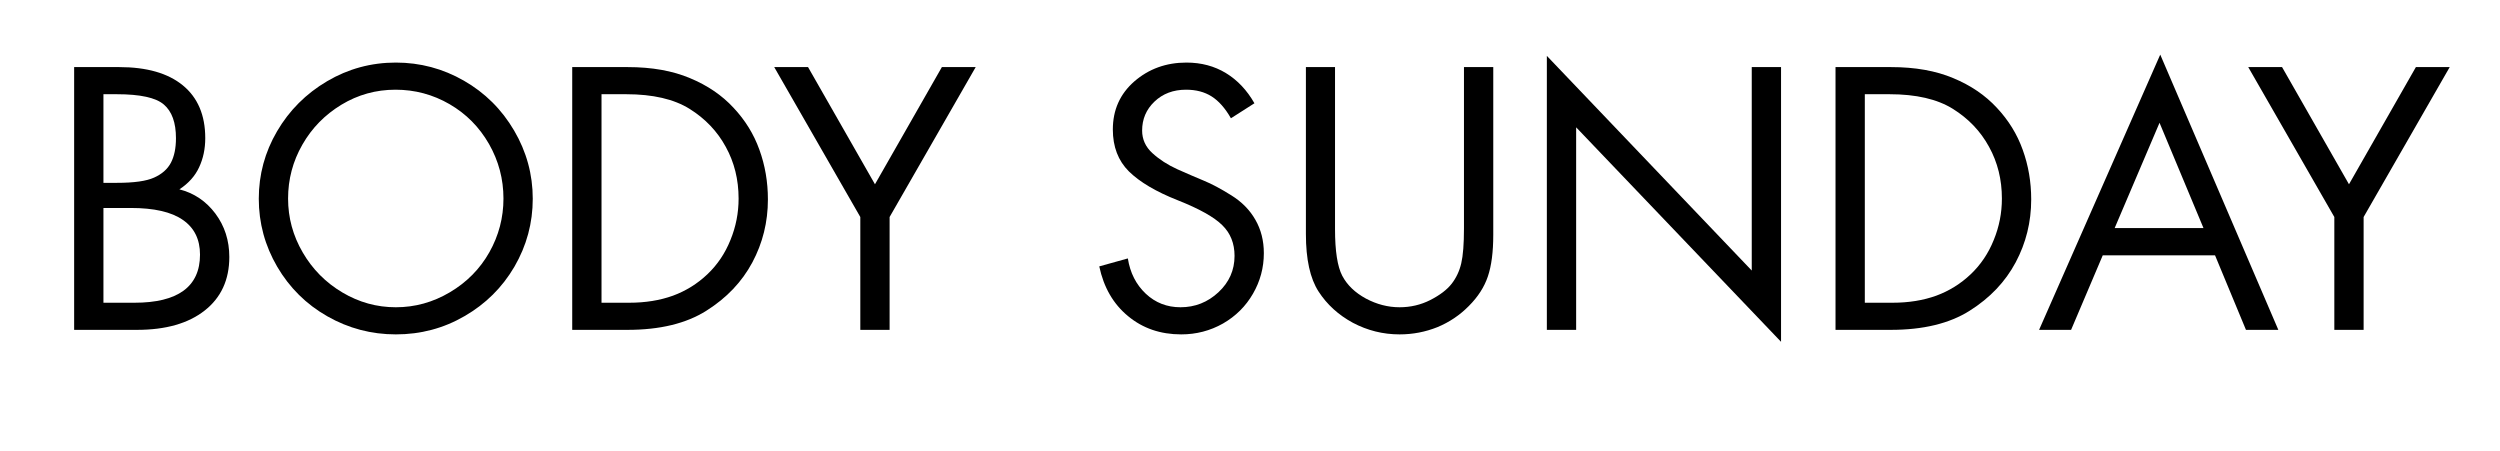
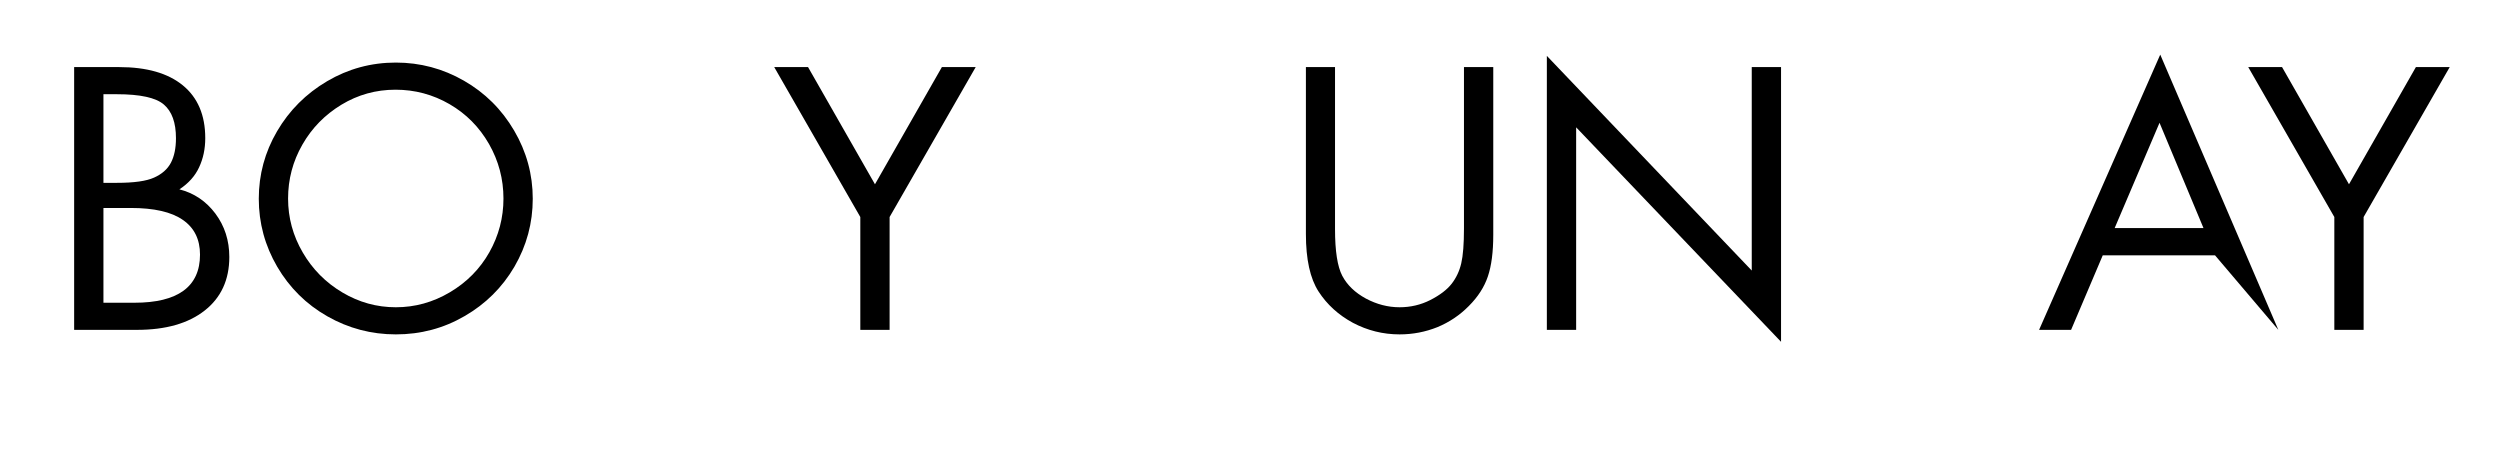
<svg xmlns="http://www.w3.org/2000/svg" version="1.2" preserveAspectRatio="xMidYMid meet" height="52" viewBox="0 0 216 39" zoomAndPan="magnify" width="288">
  <defs />
  <g id="acc5c19b0e">
    <rect style="fill:#ffffff;fill-opacity:1;stroke:none;" height="39" y="0" width="216" x="0" />
    <rect style="fill:#ffffff;fill-opacity:1;stroke:none;" height="39" y="0" width="216" x="0" />
    <g style="fill:#000000;fill-opacity:1;">
      <g transform="translate(4.125, 28.5)">
        <path d="M 6.172 -22.703 C 8.555 -22.703 10.391 -22.176 11.672 -21.125 C 12.961 -20.07 13.609 -18.551 13.609 -16.562 C 13.609 -15.633 13.43 -14.797 13.078 -14.047 C 12.734 -13.297 12.164 -12.66 11.375 -12.141 C 12.645 -11.816 13.68 -11.117 14.484 -10.047 C 15.285 -8.973 15.688 -7.723 15.688 -6.297 C 15.688 -4.328 14.977 -2.785 13.562 -1.672 C 12.145 -0.555 10.191 0 7.703 0 L 2.281 0 L 2.281 -22.703 Z M 4.812 -12.703 L 5.984 -12.703 C 7.453 -12.703 8.52 -12.852 9.188 -13.156 C 9.863 -13.457 10.348 -13.883 10.641 -14.438 C 10.93 -14.988 11.078 -15.695 11.078 -16.562 C 11.078 -17.906 10.727 -18.875 10.031 -19.469 C 9.344 -20.062 7.988 -20.359 5.969 -20.359 L 4.812 -20.359 Z M 7.5 -2.344 C 9.363 -2.344 10.77 -2.688 11.719 -3.375 C 12.676 -4.07 13.156 -5.113 13.156 -6.5 C 13.156 -7.82 12.66 -8.82 11.672 -9.5 C 10.691 -10.188 9.191 -10.531 7.172 -10.531 L 4.812 -10.531 L 4.812 -2.344 Z M 7.5 -2.344" style="stroke:none" />
      </g>
    </g>
    <g style="fill:#000000;fill-opacity:1;">
      <g transform="translate(21.218, 28.5)">
        <path d="M 1.141 -11.328 C 1.141 -13.41 1.664 -15.352 2.719 -17.156 C 3.781 -18.969 5.223 -20.41 7.047 -21.484 C 8.867 -22.555 10.848 -23.094 12.984 -23.094 C 15.086 -23.094 17.047 -22.57 18.859 -21.531 C 20.68 -20.488 22.129 -19.051 23.203 -17.219 C 24.273 -15.395 24.812 -13.43 24.812 -11.328 C 24.812 -9.234 24.285 -7.281 23.234 -5.469 C 22.18 -3.664 20.742 -2.238 18.922 -1.188 C 17.109 -0.133 15.129 0.391 12.984 0.391 C 10.867 0.391 8.895 -0.129 7.062 -1.172 C 5.238 -2.211 3.797 -3.641 2.734 -5.453 C 1.672 -7.273 1.141 -9.234 1.141 -11.328 Z M 12.953 -20.75 C 11.266 -20.75 9.707 -20.316 8.281 -19.453 C 6.852 -18.586 5.727 -17.438 4.906 -16 C 4.082 -14.562 3.672 -13.008 3.672 -11.344 C 3.672 -9.688 4.094 -8.133 4.938 -6.688 C 5.781 -5.238 6.922 -4.086 8.359 -3.234 C 9.797 -2.379 11.336 -1.953 12.984 -1.953 C 14.641 -1.953 16.195 -2.383 17.656 -3.25 C 19.113 -4.113 20.25 -5.266 21.062 -6.703 C 21.875 -8.148 22.281 -9.695 22.281 -11.344 C 22.281 -13.031 21.863 -14.602 21.031 -16.062 C 20.195 -17.52 19.062 -18.664 17.625 -19.5 C 16.188 -20.332 14.629 -20.75 12.953 -20.75 Z M 12.953 -20.75" style="stroke:none" />
      </g>
    </g>
    <g style="fill:#000000;fill-opacity:1;">
      <g transform="translate(47.159, 28.5)">
-         <path d="M 7.078 -22.703 C 9.16 -22.703 10.953 -22.383 12.453 -21.75 C 13.961 -21.125 15.219 -20.27 16.219 -19.188 C 17.227 -18.113 17.973 -16.906 18.453 -15.562 C 18.941 -14.219 19.188 -12.785 19.188 -11.266 C 19.188 -9.316 18.738 -7.504 17.844 -5.828 C 16.945 -4.148 15.625 -2.758 13.875 -1.656 C 12.133 -0.551 9.859 0 7.047 0 L 2.281 0 L 2.281 -22.703 Z M 7.219 -2.344 C 8.602 -2.344 9.859 -2.547 10.984 -2.953 C 12.109 -3.367 13.102 -3.988 13.969 -4.812 C 14.832 -5.633 15.492 -6.617 15.953 -7.766 C 16.422 -8.91 16.656 -10.102 16.656 -11.344 C 16.656 -12.988 16.285 -14.477 15.547 -15.812 C 14.816 -17.156 13.773 -18.25 12.422 -19.094 C 11.066 -19.938 9.242 -20.359 6.953 -20.359 L 4.812 -20.359 L 4.812 -2.344 Z M 7.219 -2.344" style="stroke:none" />
-       </g>
+         </g>
    </g>
    <g style="fill:#000000;fill-opacity:1;">
      <g transform="translate(66.659, 28.5)">
        <path d="M 3.156 -22.703 L 8.938 -12.578 L 14.719 -22.703 L 17.641 -22.703 L 10.203 -9.75 L 10.203 0 L 7.672 0 L 7.672 -9.75 L 0.234 -22.703 Z M 3.156 -22.703" style="stroke:none" />
      </g>
    </g>
    <g style="fill:#000000;fill-opacity:1;">
      <g transform="translate(84.505, 28.5)">
        <path d="" style="stroke:none" />
      </g>
    </g>
    <g style="fill:#000000;fill-opacity:1;">
      <g transform="translate(93.774, 28.5)">
-         <path d="M 12.578 -18.281 C 12.078 -19.156 11.52 -19.785 10.906 -20.172 C 10.301 -20.555 9.566 -20.75 8.703 -20.75 C 7.598 -20.75 6.688 -20.406 5.969 -19.719 C 5.258 -19.039 4.906 -18.207 4.906 -17.219 C 4.906 -16.457 5.203 -15.805 5.797 -15.266 C 6.391 -14.723 7.109 -14.258 7.953 -13.875 C 8.797 -13.5 9.555 -13.172 10.234 -12.891 C 10.922 -12.609 11.711 -12.188 12.609 -11.625 C 13.516 -11.062 14.207 -10.359 14.688 -9.516 C 15.176 -8.672 15.422 -7.707 15.422 -6.625 C 15.422 -5.375 15.109 -4.207 14.484 -3.125 C 13.859 -2.039 12.992 -1.18 11.891 -0.547 C 10.785 0.078 9.582 0.391 8.281 0.391 C 6.488 0.391 4.957 -0.133 3.688 -1.188 C 2.414 -2.238 1.586 -3.672 1.203 -5.484 L 3.672 -6.172 C 3.867 -4.93 4.383 -3.914 5.219 -3.125 C 6.051 -2.344 7.051 -1.953 8.219 -1.953 C 9.477 -1.953 10.57 -2.383 11.5 -3.25 C 12.426 -4.113 12.891 -5.16 12.891 -6.391 C 12.891 -7.473 12.535 -8.359 11.828 -9.047 C 11.129 -9.742 9.844 -10.461 7.969 -11.203 C 6.102 -11.941 4.703 -12.77 3.766 -13.688 C 2.836 -14.613 2.375 -15.82 2.375 -17.312 C 2.375 -19 2.992 -20.383 4.234 -21.469 C 5.484 -22.551 6.984 -23.094 8.734 -23.094 C 10.016 -23.094 11.148 -22.789 12.141 -22.188 C 13.141 -21.582 13.961 -20.711 14.609 -19.578 Z M 12.578 -18.281" style="stroke:none" />
-       </g>
+         </g>
    </g>
    <g style="fill:#000000;fill-opacity:1;">
      <g transform="translate(110.596, 28.5)">
        <path d="M 4.75 -22.703 L 4.75 -8.703 C 4.75 -6.816 4.957 -5.473 5.375 -4.672 C 5.801 -3.867 6.484 -3.211 7.422 -2.703 C 8.359 -2.203 9.328 -1.953 10.328 -1.953 C 11.273 -1.953 12.16 -2.16 12.984 -2.578 C 13.816 -3.004 14.43 -3.473 14.828 -3.984 C 15.223 -4.492 15.5 -5.082 15.656 -5.75 C 15.812 -6.414 15.891 -7.422 15.891 -8.766 L 15.891 -22.703 L 18.422 -22.703 L 18.422 -8.219 C 18.422 -6.727 18.266 -5.523 17.953 -4.609 C 17.648 -3.703 17.102 -2.852 16.312 -2.062 C 15.531 -1.27 14.625 -0.66 13.594 -0.234 C 12.562 0.18 11.473 0.391 10.328 0.391 C 8.898 0.391 7.555 0.055 6.297 -0.609 C 5.047 -1.285 4.055 -2.188 3.328 -3.312 C 2.598 -4.438 2.234 -6.094 2.234 -8.281 L 2.234 -22.703 Z M 4.75 -22.703" style="stroke:none" />
      </g>
    </g>
    <g style="fill:#000000;fill-opacity:1;">
      <g transform="translate(131.21, 28.5)">
        <path d="M 2.438 -23.672 L 20.141 -5.125 L 20.141 -22.703 L 22.672 -22.703 L 22.672 1.031 L 4.969 -17.5 L 4.969 0 L 2.438 0 Z M 2.438 -23.672" style="stroke:none" />
      </g>
    </g>
    <g style="fill:#000000;fill-opacity:1;">
      <g transform="translate(156.308, 28.5)">
-         <path d="M 7.078 -22.703 C 9.16 -22.703 10.953 -22.383 12.453 -21.75 C 13.961 -21.125 15.219 -20.27 16.219 -19.188 C 17.227 -18.113 17.973 -16.906 18.453 -15.562 C 18.941 -14.219 19.188 -12.785 19.188 -11.266 C 19.188 -9.316 18.738 -7.504 17.844 -5.828 C 16.945 -4.148 15.625 -2.758 13.875 -1.656 C 12.133 -0.551 9.859 0 7.047 0 L 2.281 0 L 2.281 -22.703 Z M 7.219 -2.344 C 8.602 -2.344 9.859 -2.547 10.984 -2.953 C 12.109 -3.367 13.102 -3.988 13.969 -4.812 C 14.832 -5.633 15.492 -6.617 15.953 -7.766 C 16.422 -8.91 16.656 -10.102 16.656 -11.344 C 16.656 -12.988 16.285 -14.477 15.547 -15.812 C 14.816 -17.156 13.773 -18.25 12.422 -19.094 C 11.066 -19.938 9.242 -20.359 6.953 -20.359 L 4.812 -20.359 L 4.812 -2.344 Z M 7.219 -2.344" style="stroke:none" />
-       </g>
+         </g>
    </g>
    <g style="fill:#000000;fill-opacity:1;">
      <g transform="translate(175.989, 28.5)">
-         <path d="M 10.656 -23.781 L 20.859 0 L 18.062 0 L 15.391 -6.438 L 5.688 -6.438 L 2.953 0 L 0.188 0 Z M 6.719 -8.797 L 14.391 -8.797 L 10.594 -17.891 Z M 4.094 -22.703 Z M 4.094 -22.703" style="stroke:none" />
+         <path d="M 10.656 -23.781 L 20.859 0 L 15.391 -6.438 L 5.688 -6.438 L 2.953 0 L 0.188 0 Z M 6.719 -8.797 L 14.391 -8.797 L 10.594 -17.891 Z M 4.094 -22.703 Z M 4.094 -22.703" style="stroke:none" />
      </g>
    </g>
    <g style="fill:#000000;fill-opacity:1;">
      <g transform="translate(194.014, 28.5)">
        <path d="M 3.156 -22.703 L 8.938 -12.578 L 14.719 -22.703 L 17.641 -22.703 L 10.203 -9.75 L 10.203 0 L 7.672 0 L 7.672 -9.75 L 0.234 -22.703 Z M 3.156 -22.703" style="stroke:none" />
      </g>
    </g>
  </g>
</svg>